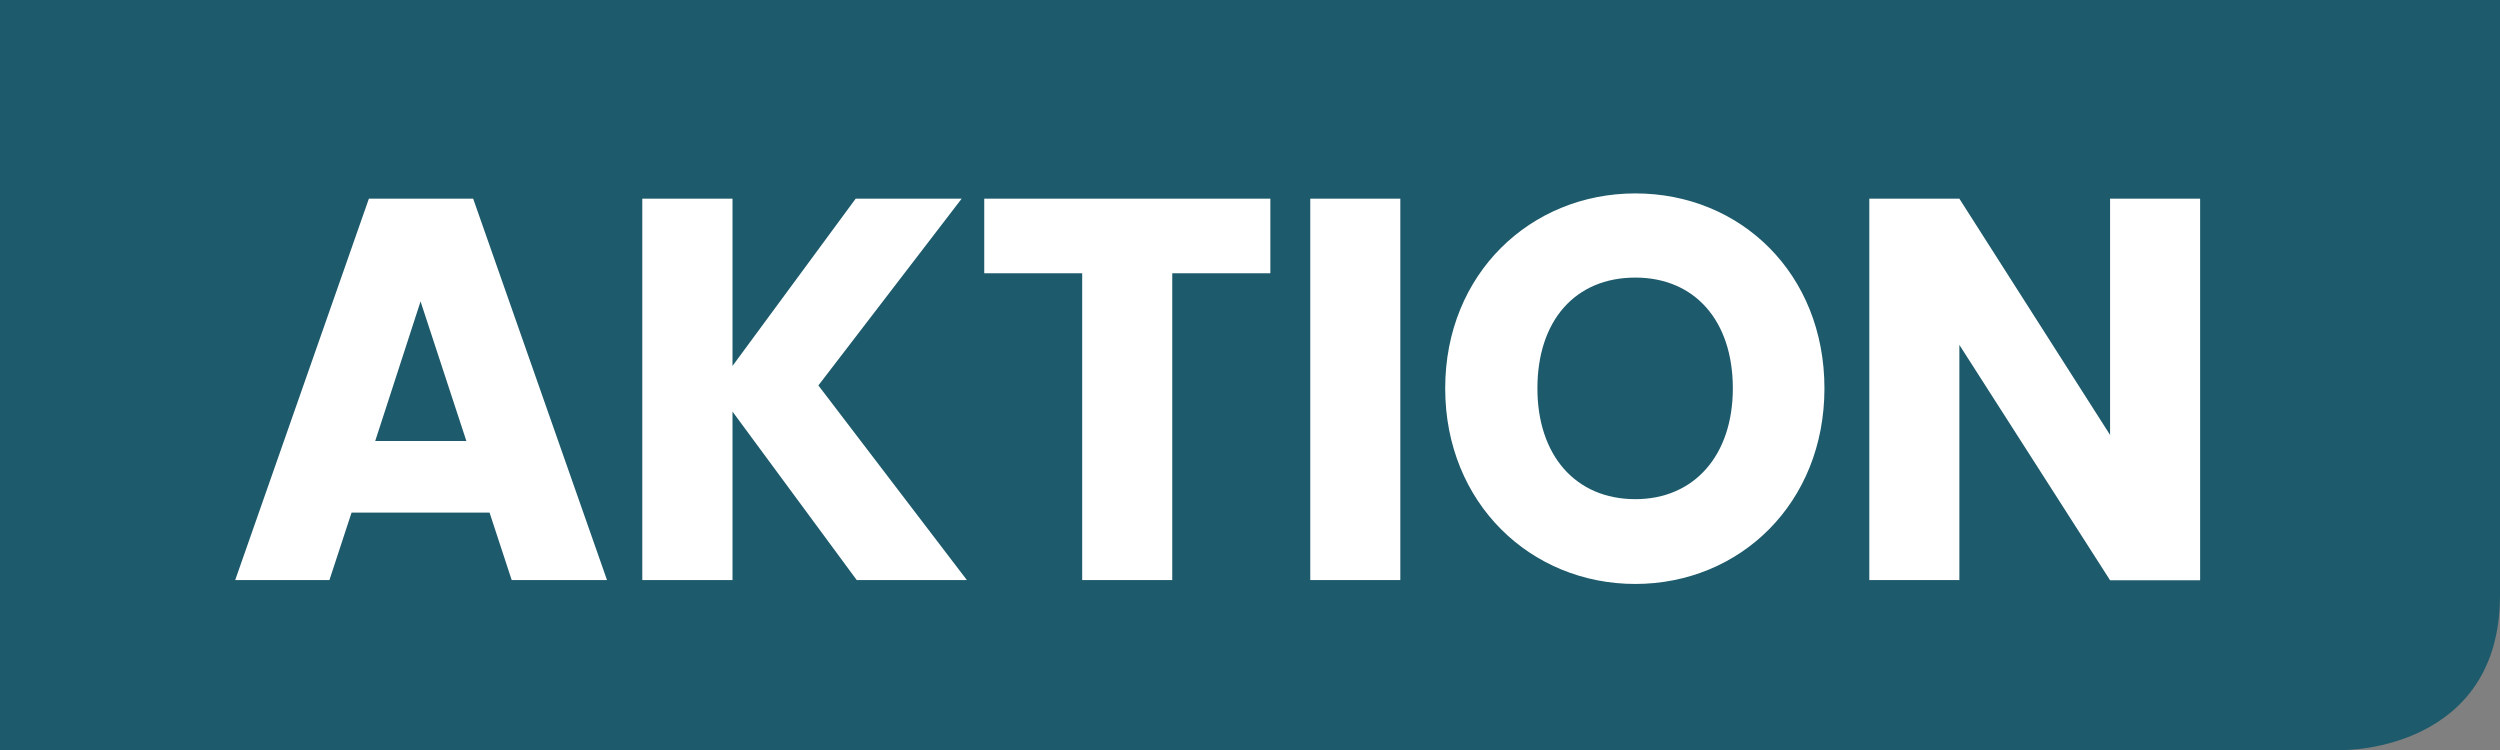
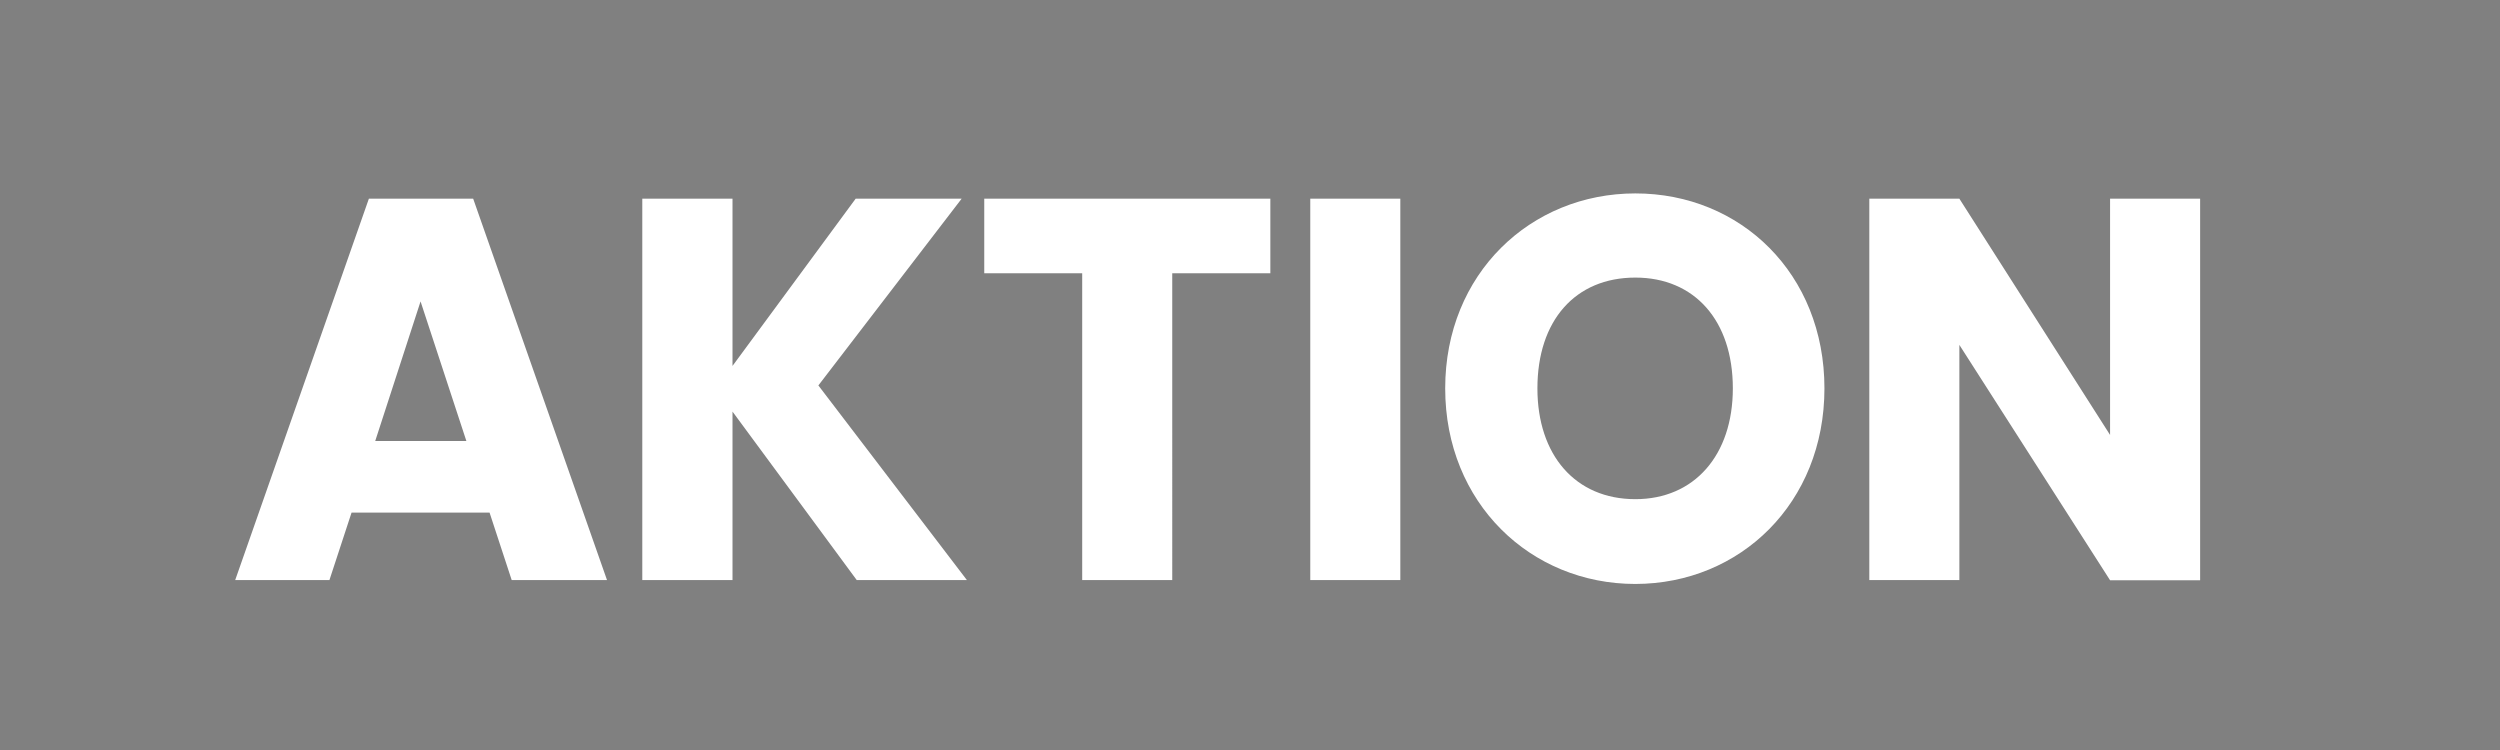
<svg xmlns="http://www.w3.org/2000/svg" xmlns:xlink="http://www.w3.org/1999/xlink" version="1.1" id="Ebene_1" x="0px" y="0px" width="16.157px" height="4.847px" viewBox="0 0 16.157 4.847" enable-background="new 0 0 16.157 4.847" xml:space="preserve">
  <rect x="0" y="0" width="16.157" height="4.847" fill="#808080" stroke="none" />
  <g>
    <defs>
      <rect id="SVGID_1_" width="16.157" height="4.847" />
    </defs>
    <clipPath id="SVGID_2_">
      <use xlink:href="#SVGID_1_" overflow="visible" />
    </clipPath>
-     <path clip-path="url(#SVGID_2_)" fill="#1D5A6B" d="M0-0.001v4.848h15.157c0,0,1,0,1-1v-3.848H0z" />
    <path clip-path="url(#SVGID_2_)" fill="#FFFFFF" d="M13.637,1.284v1.527l-0.974-1.527h-0.582v2.465h0.582V2.229l0.974,1.521h0.582   V1.284H13.637z M9.936,2.51c0-0.439,0.245-0.716,0.633-0.716c0.381,0,0.63,0.276,0.63,0.716c0,0.432-0.249,0.716-0.63,0.716   C10.181,3.226,9.936,2.941,9.936,2.51 M11.791,2.51c0-0.741-0.541-1.26-1.222-1.26c-0.677,0-1.229,0.519-1.229,1.26   s0.552,1.264,1.229,1.264C11.247,3.773,11.791,3.251,11.791,2.51 M8.468,3.749H9.05V1.284H8.468V3.749z M6.361,1.766h0.633v1.983   h0.582V1.766H8.21V1.284H6.361V1.766z M5.537,3.749h0.712l-0.96-1.258l0.926-1.207H5.53L4.734,2.365V1.284H4.151v2.465h0.583V2.66   L5.537,3.749z M3.014,2.85H2.425l0.293-0.902L3.014,2.85z M3.307,3.749h0.616L3.058,1.284H2.384L1.52,3.749h0.609l0.143-0.436   h0.892L3.307,3.749z" />
  </g>
</svg>